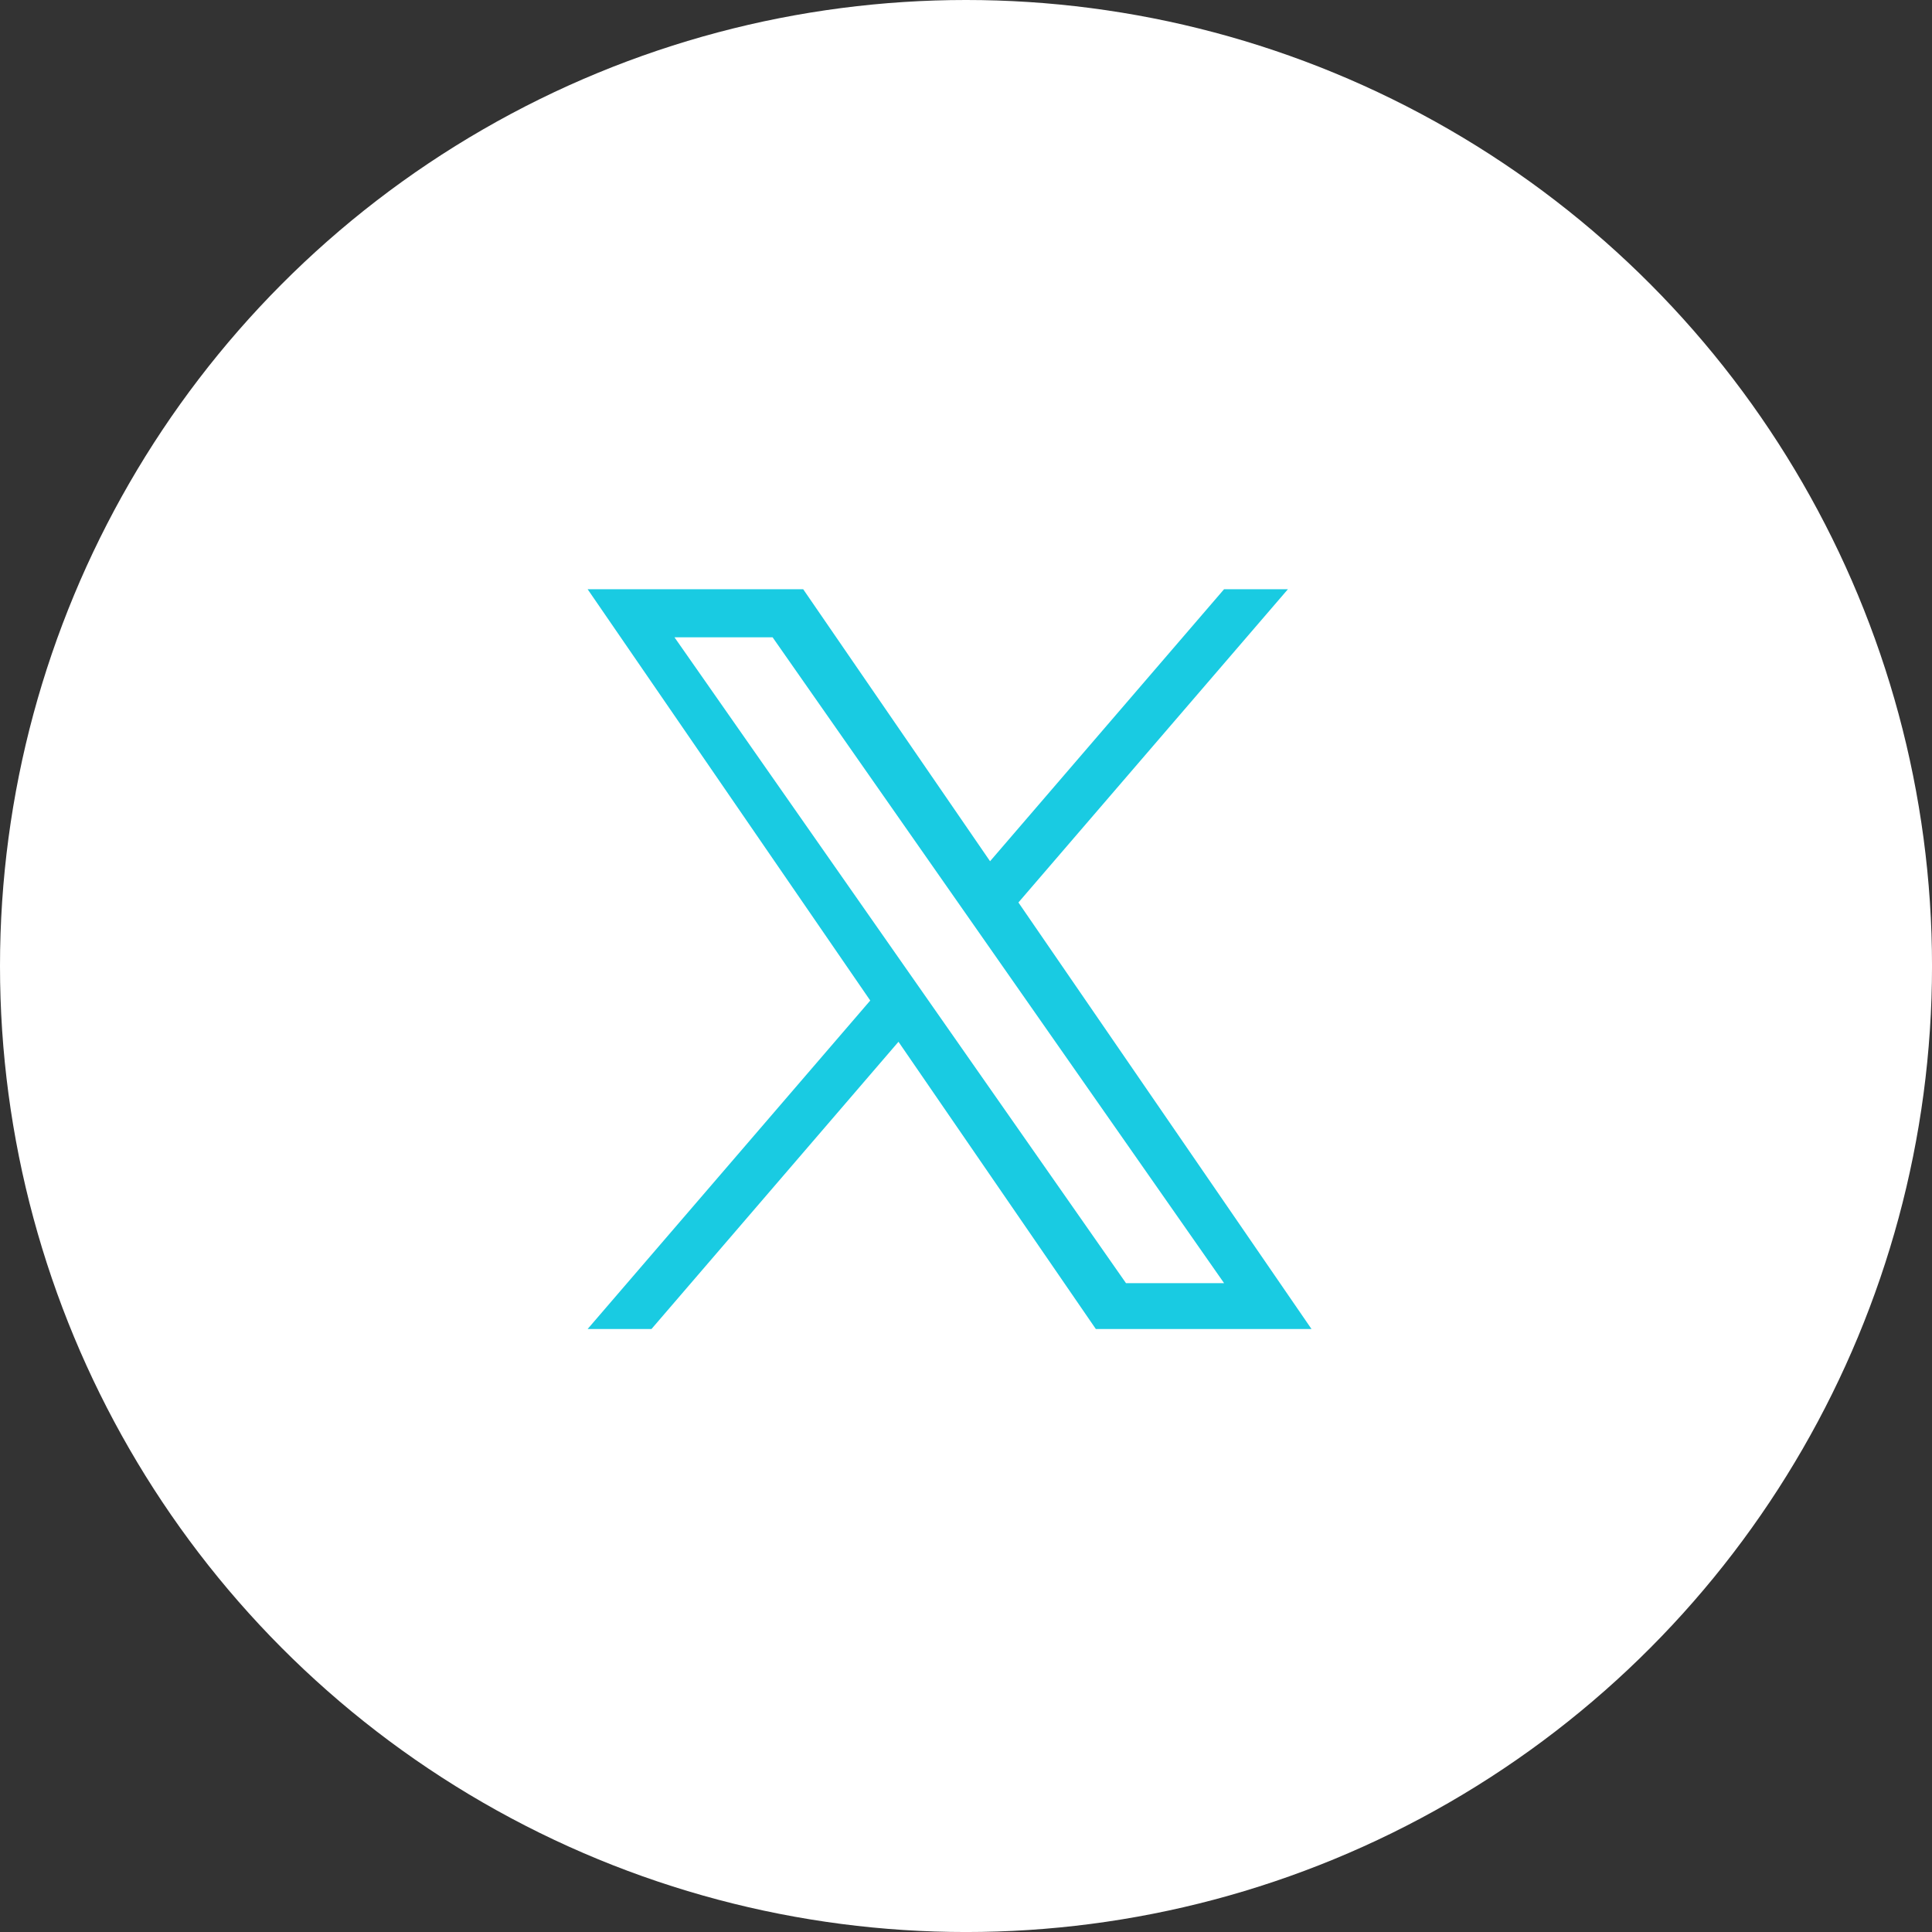
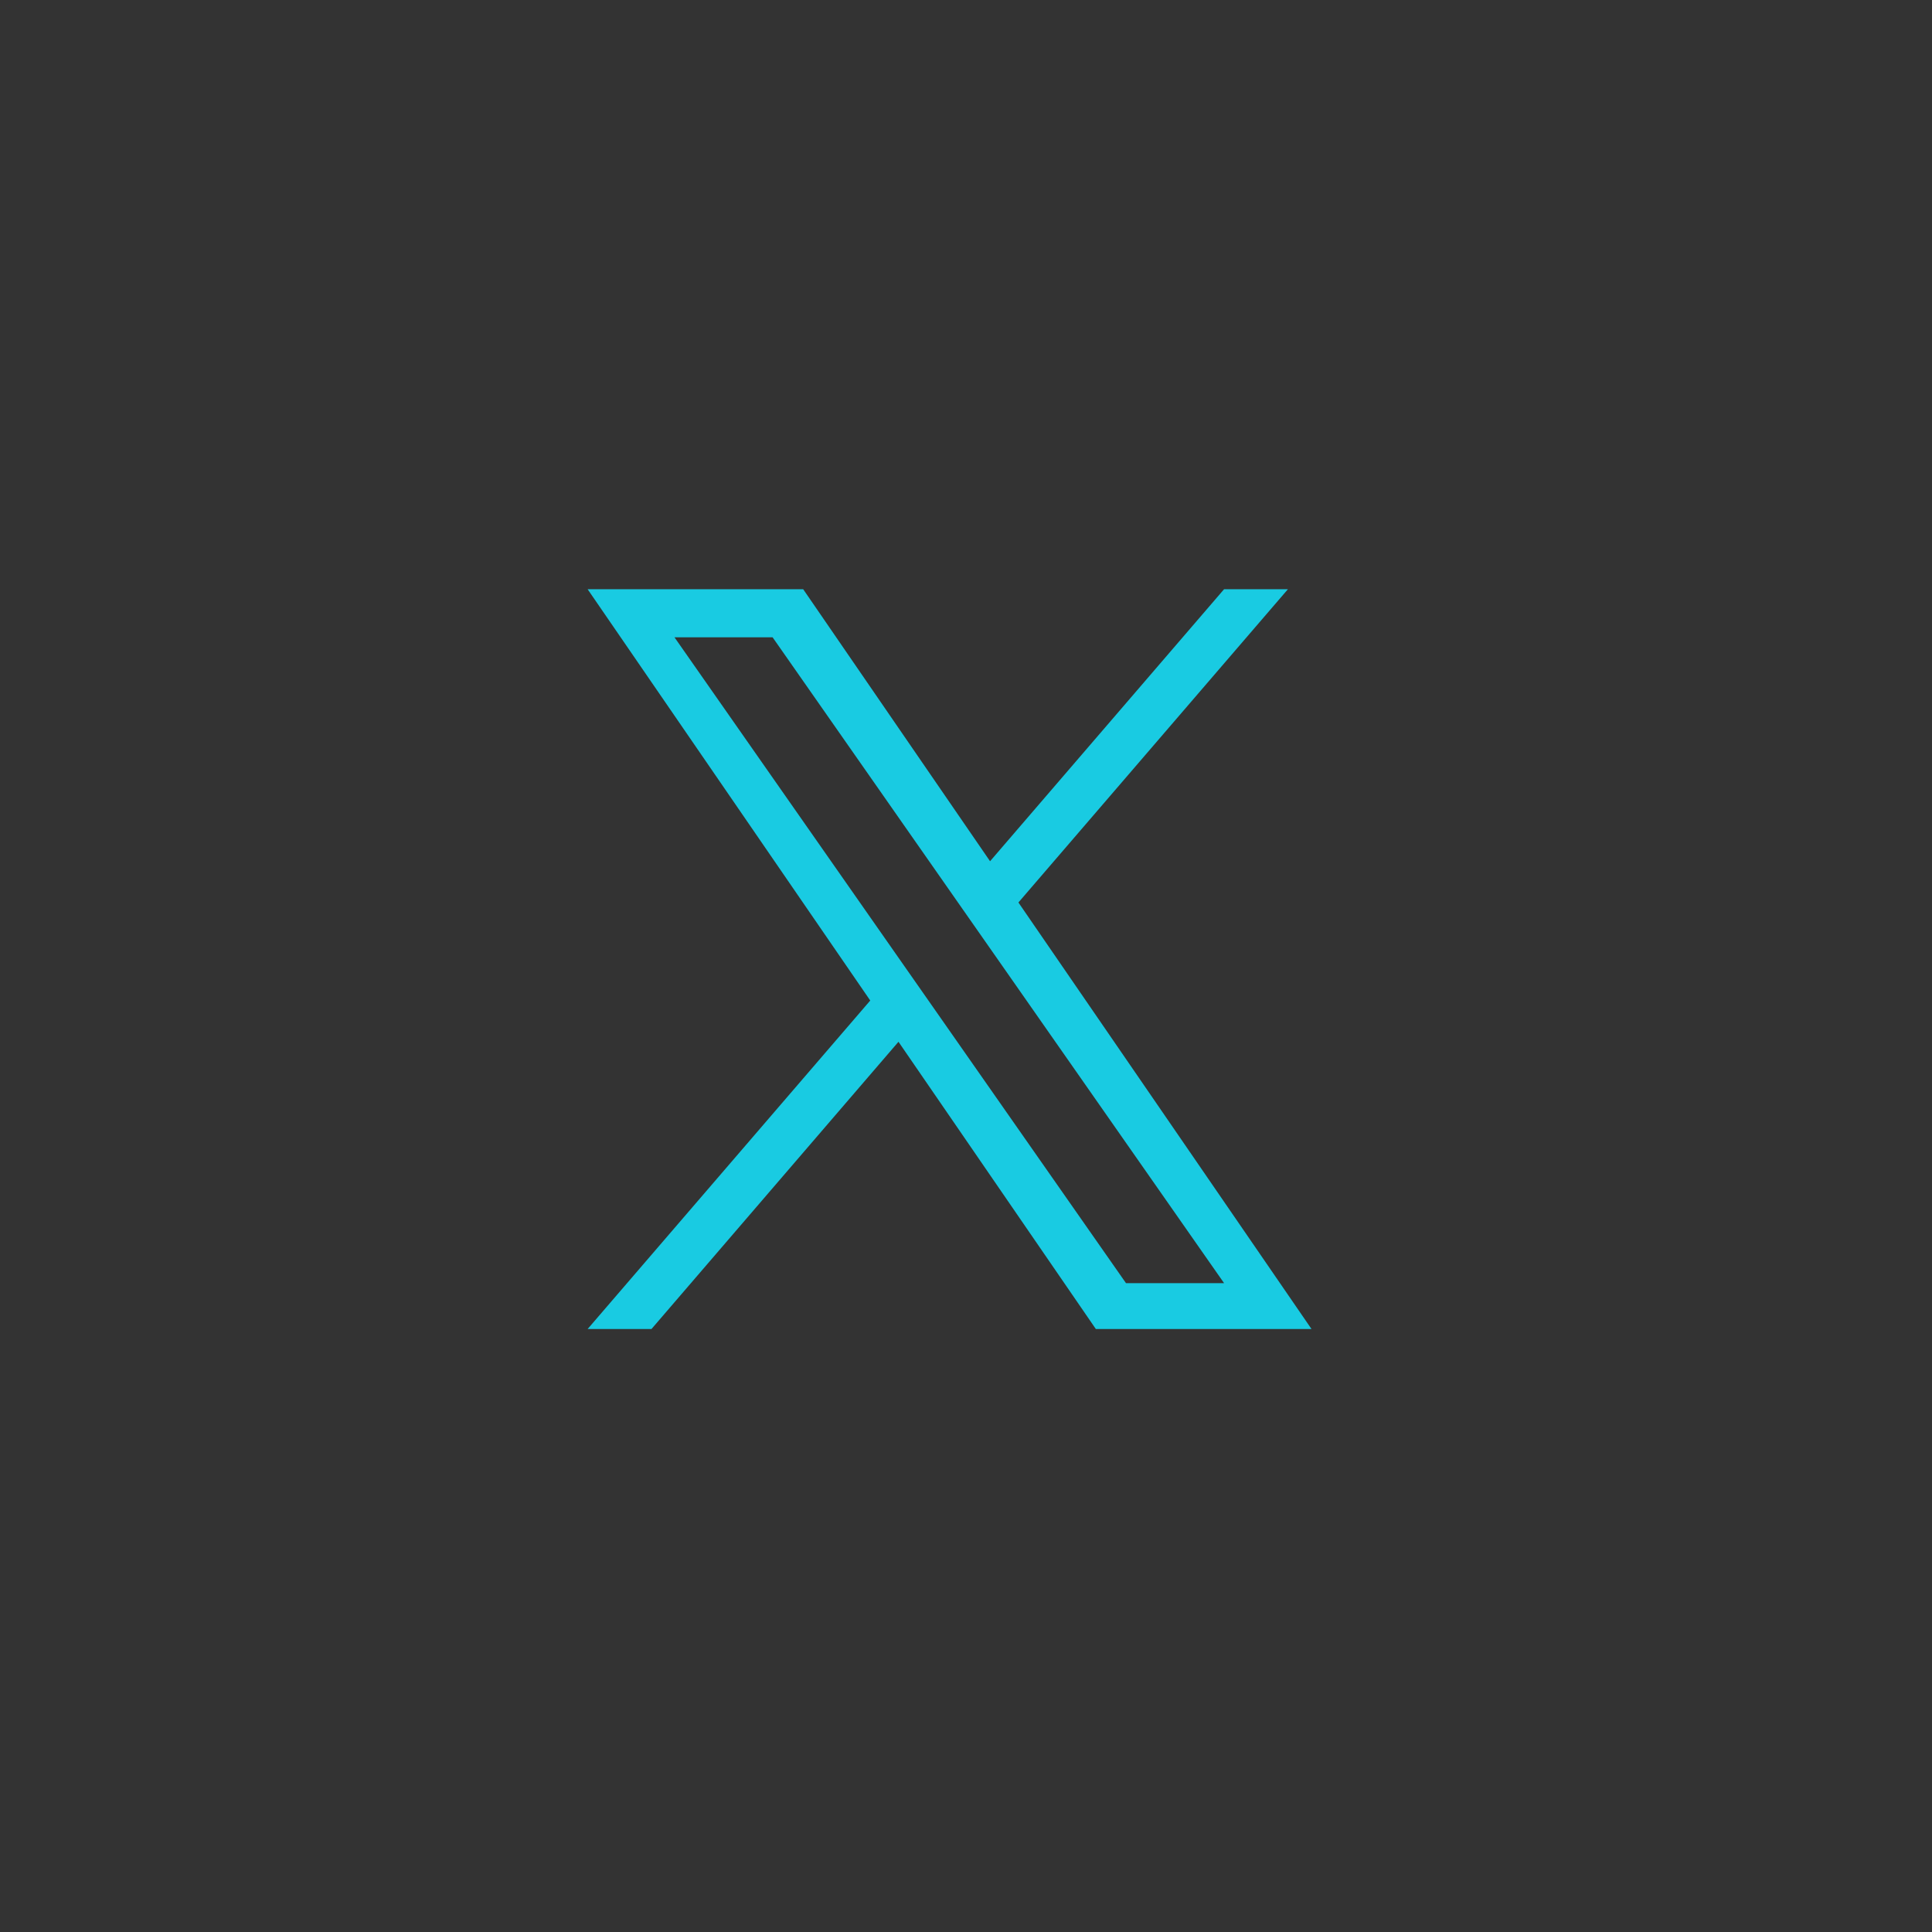
<svg xmlns="http://www.w3.org/2000/svg" width="89.171" height="89.172" viewBox="0 0 89.171 89.172">
  <rect x="0" y="0" width="89.171" height="89.172" fill="#333333" stroke="none" />
  <g id="グループ_86" data-name="グループ 86" transform="translate(0)">
-     <ellipse id="楕円形_17" data-name="楕円形 17" cx="44.586" cy="44.586" rx="44.586" ry="44.586" transform="translate(0)" fill="#fff" />
    <path id="パス_15" data-name="パス 15" d="M15.847,19.151h0l-1.322-1.89L4.009,2.219H8.537l8.486,12.139,1.322,1.89L29.375,32.027H24.848ZM29.374,0l-10.8,12.554L9.949,0H0L13.044,18.983,0,34.144H2.947l11.4-13.257,9.109,13.257H33.41L19.883,14.458h0L32.321,0Z" transform="translate(27.122 27.196)" fill="#19cbe2" />
  </g>
</svg>